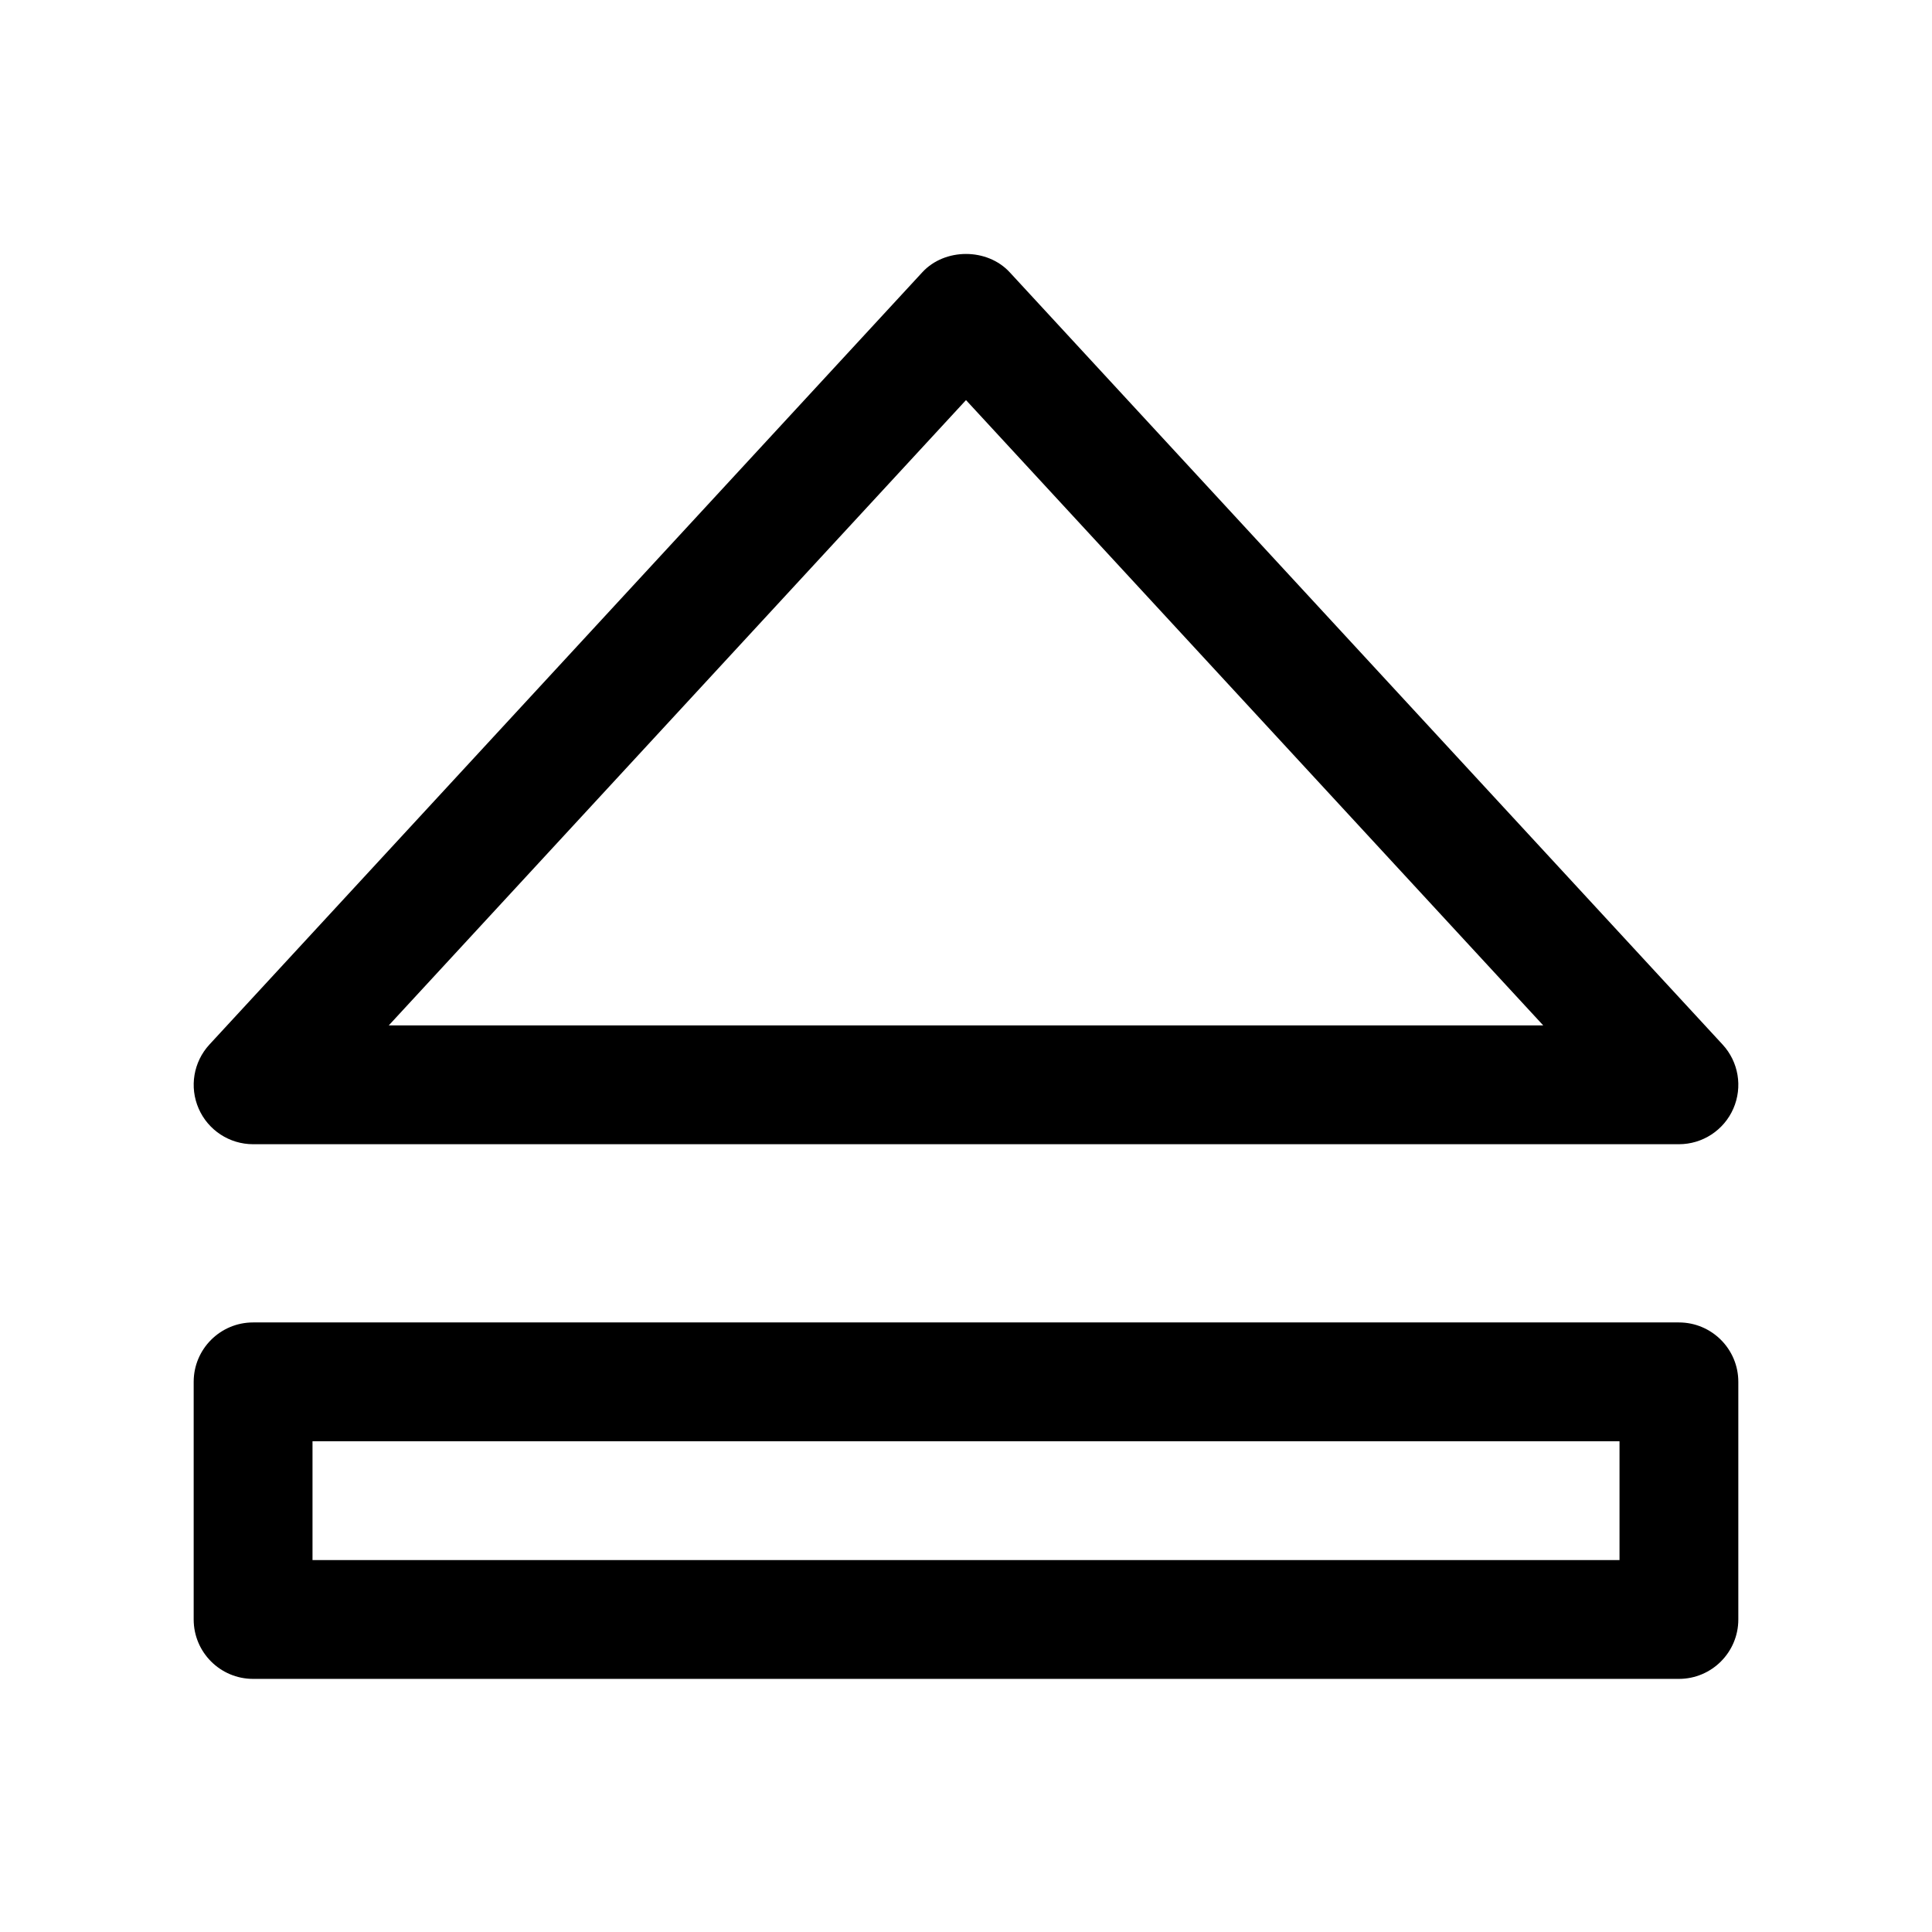
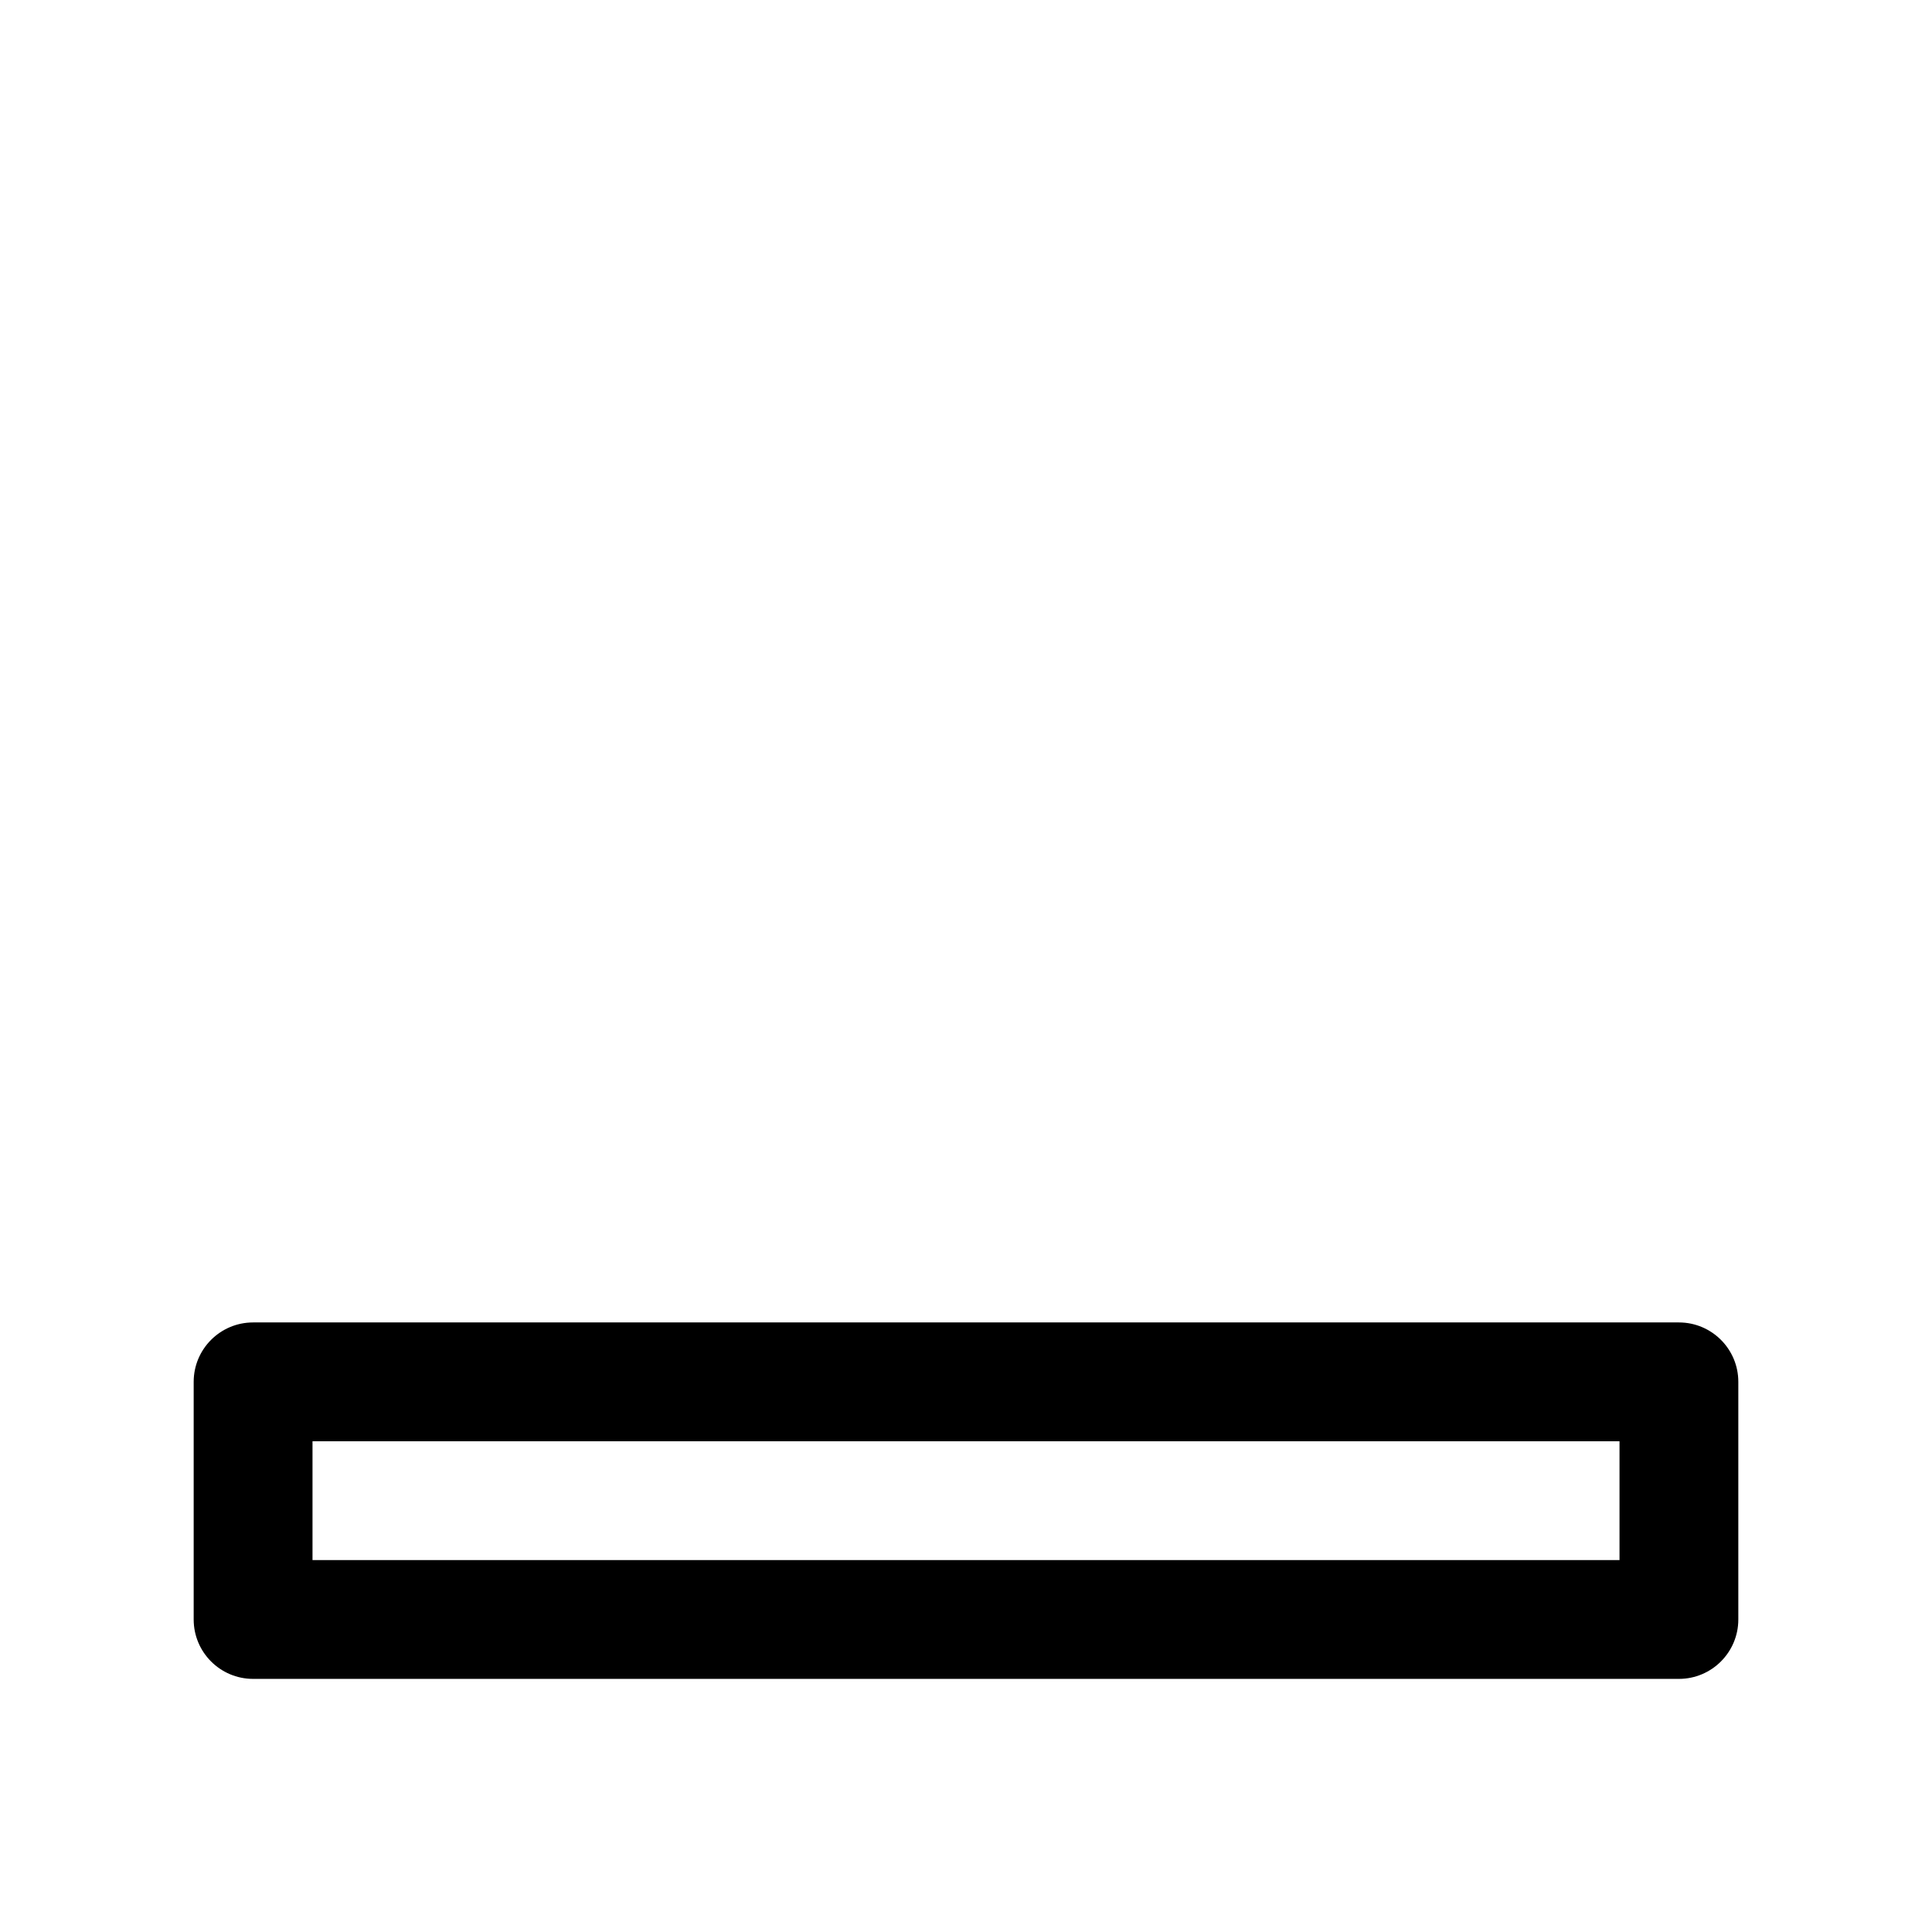
<svg xmlns="http://www.w3.org/2000/svg" fill="#000000" width="800px" height="800px" version="1.1" viewBox="144 144 512 512">
  <g>
    <path d="m588.93 494.46h-377.86c-8.691 0-15.742 7.055-15.742 15.742v62.977c0 8.691 7.055 15.742 15.742 15.742h377.86c8.691 0 15.742-7.055 15.742-15.742v-62.977c0.004-8.688-7.051-15.742-15.742-15.742zm-15.742 62.977h-346.37v-31.488h346.37z" />
-     <path d="m211.07 447.23h377.86c6.25 0 11.918-3.699 14.422-9.43s1.395-12.391-2.852-16.988l-188.93-204.67c-5.969-6.453-17.176-6.453-23.137 0l-188.93 204.67c-4.242 4.598-5.359 11.266-2.852 16.988 2.504 5.731 8.172 9.43 14.422 9.43zm188.93-197.2 152.97 165.71h-305.94z" />
  </g>
</svg>